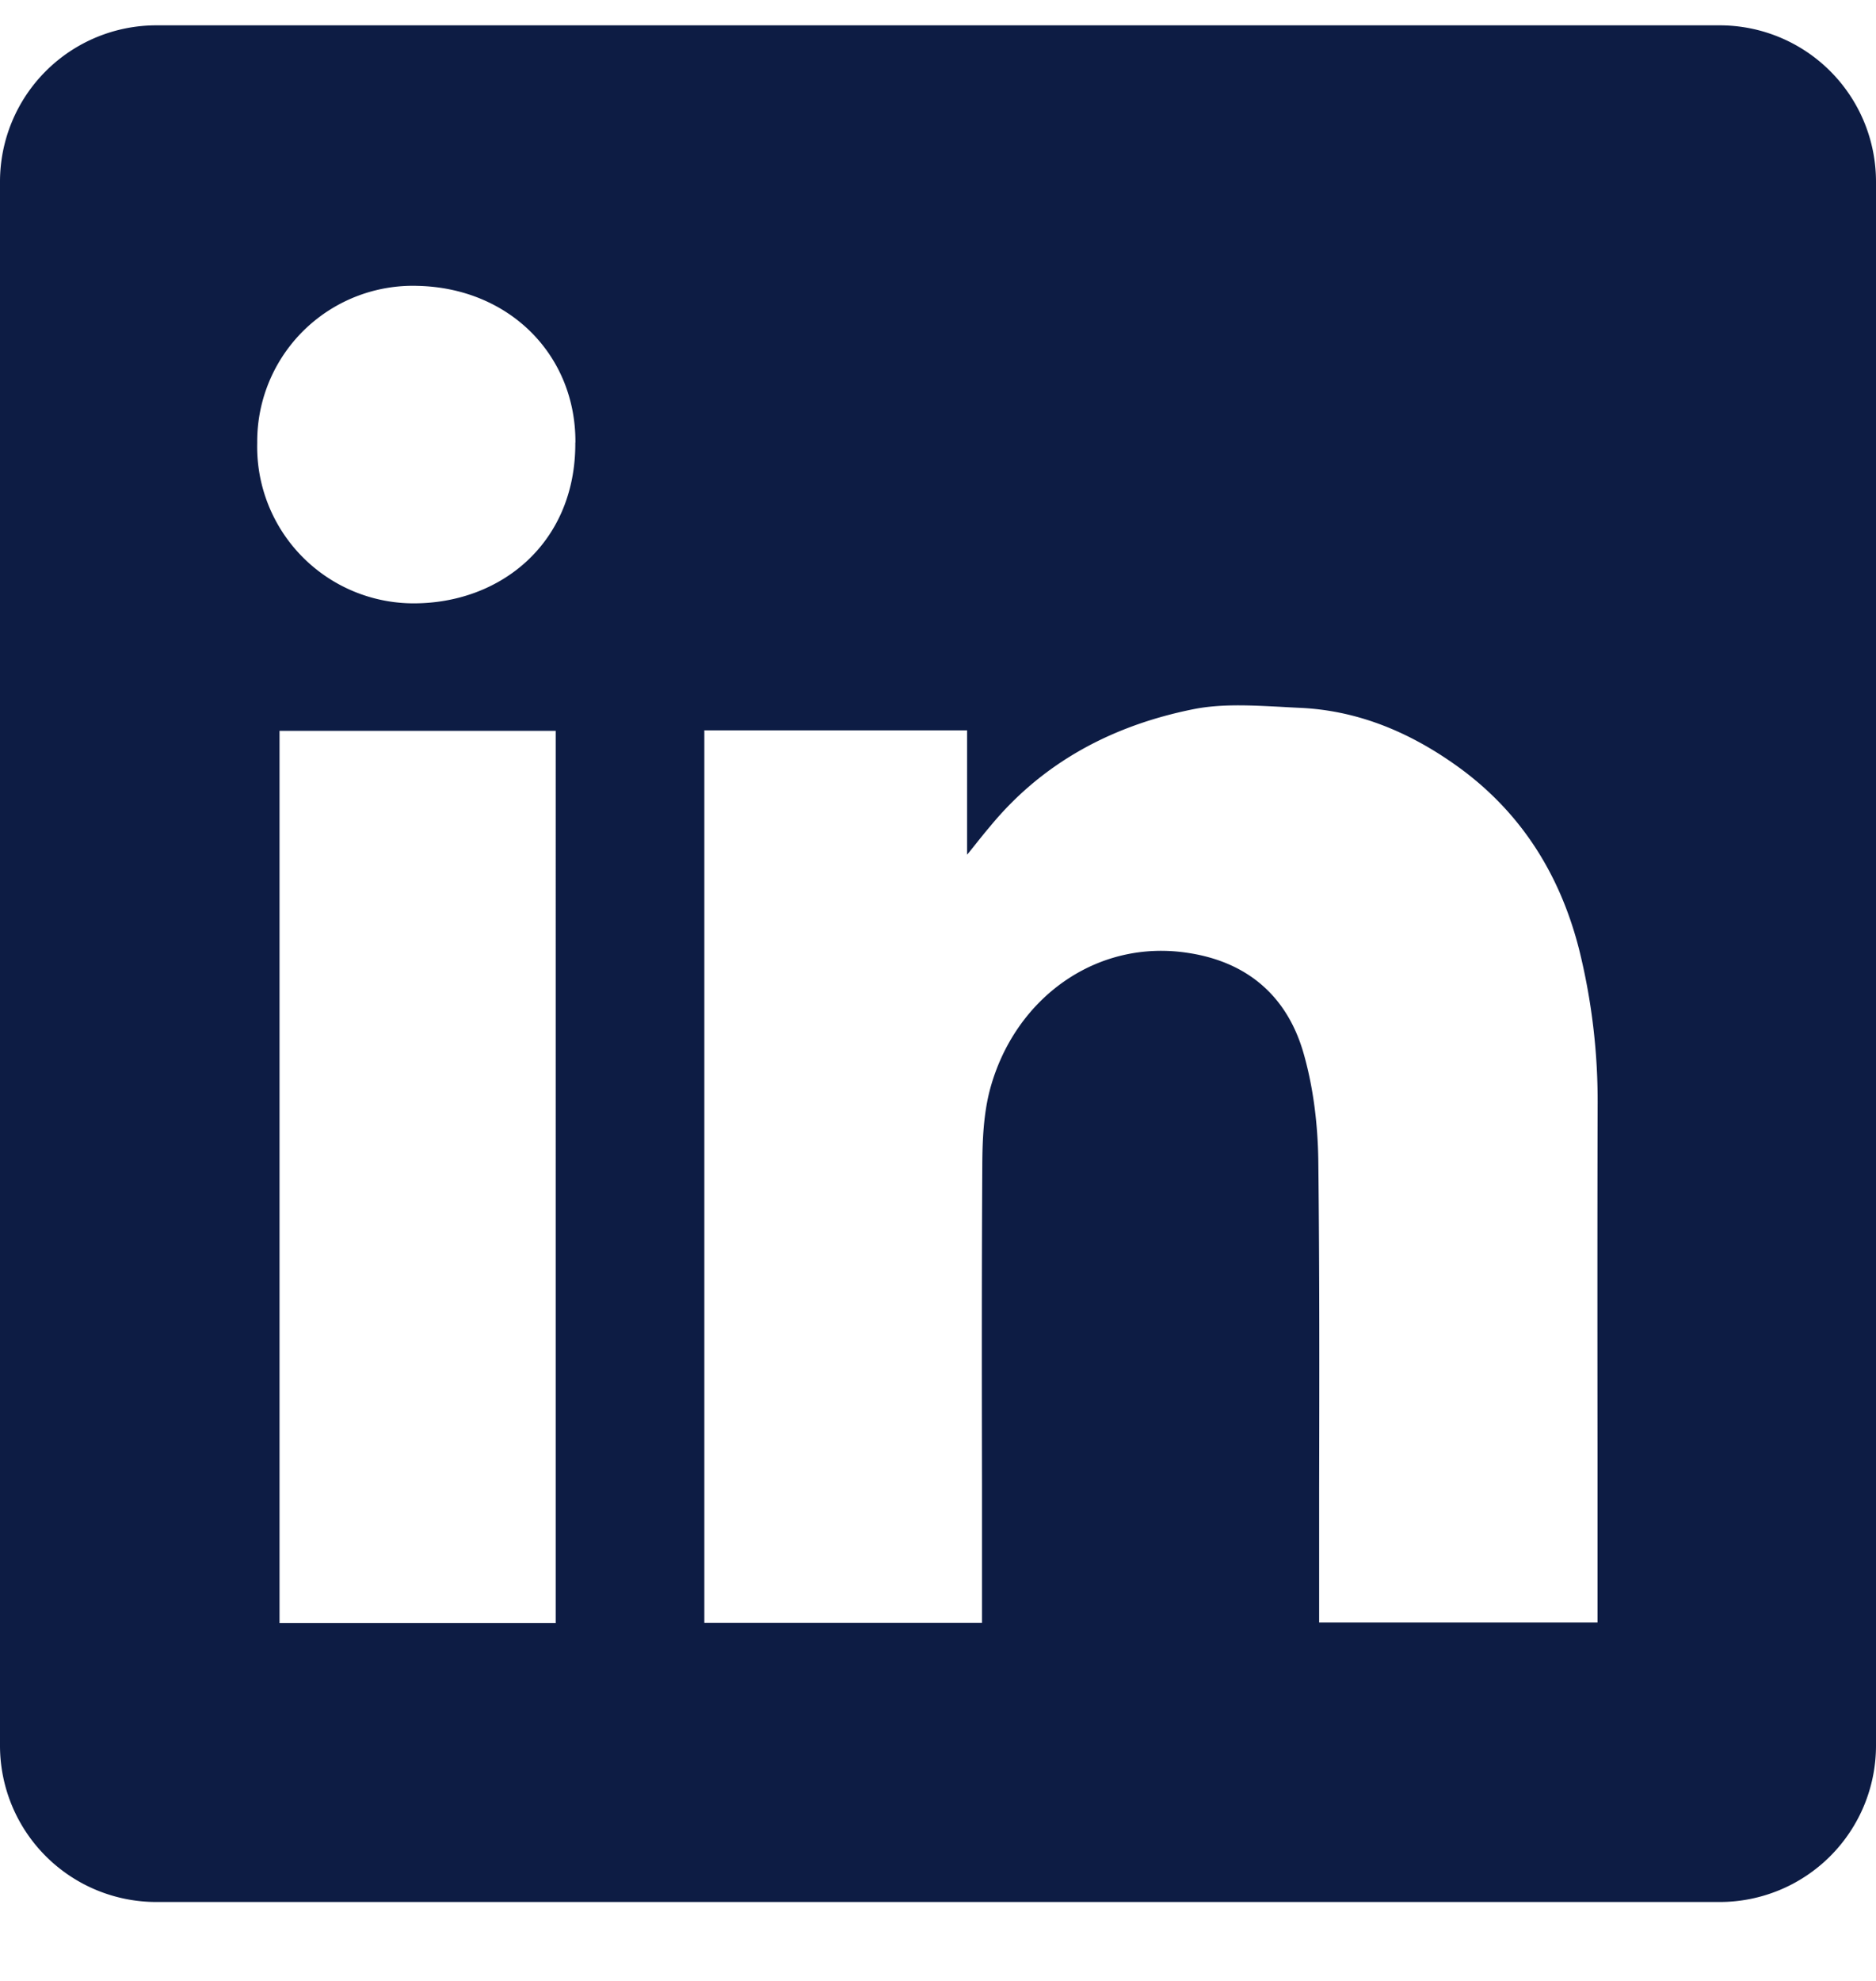
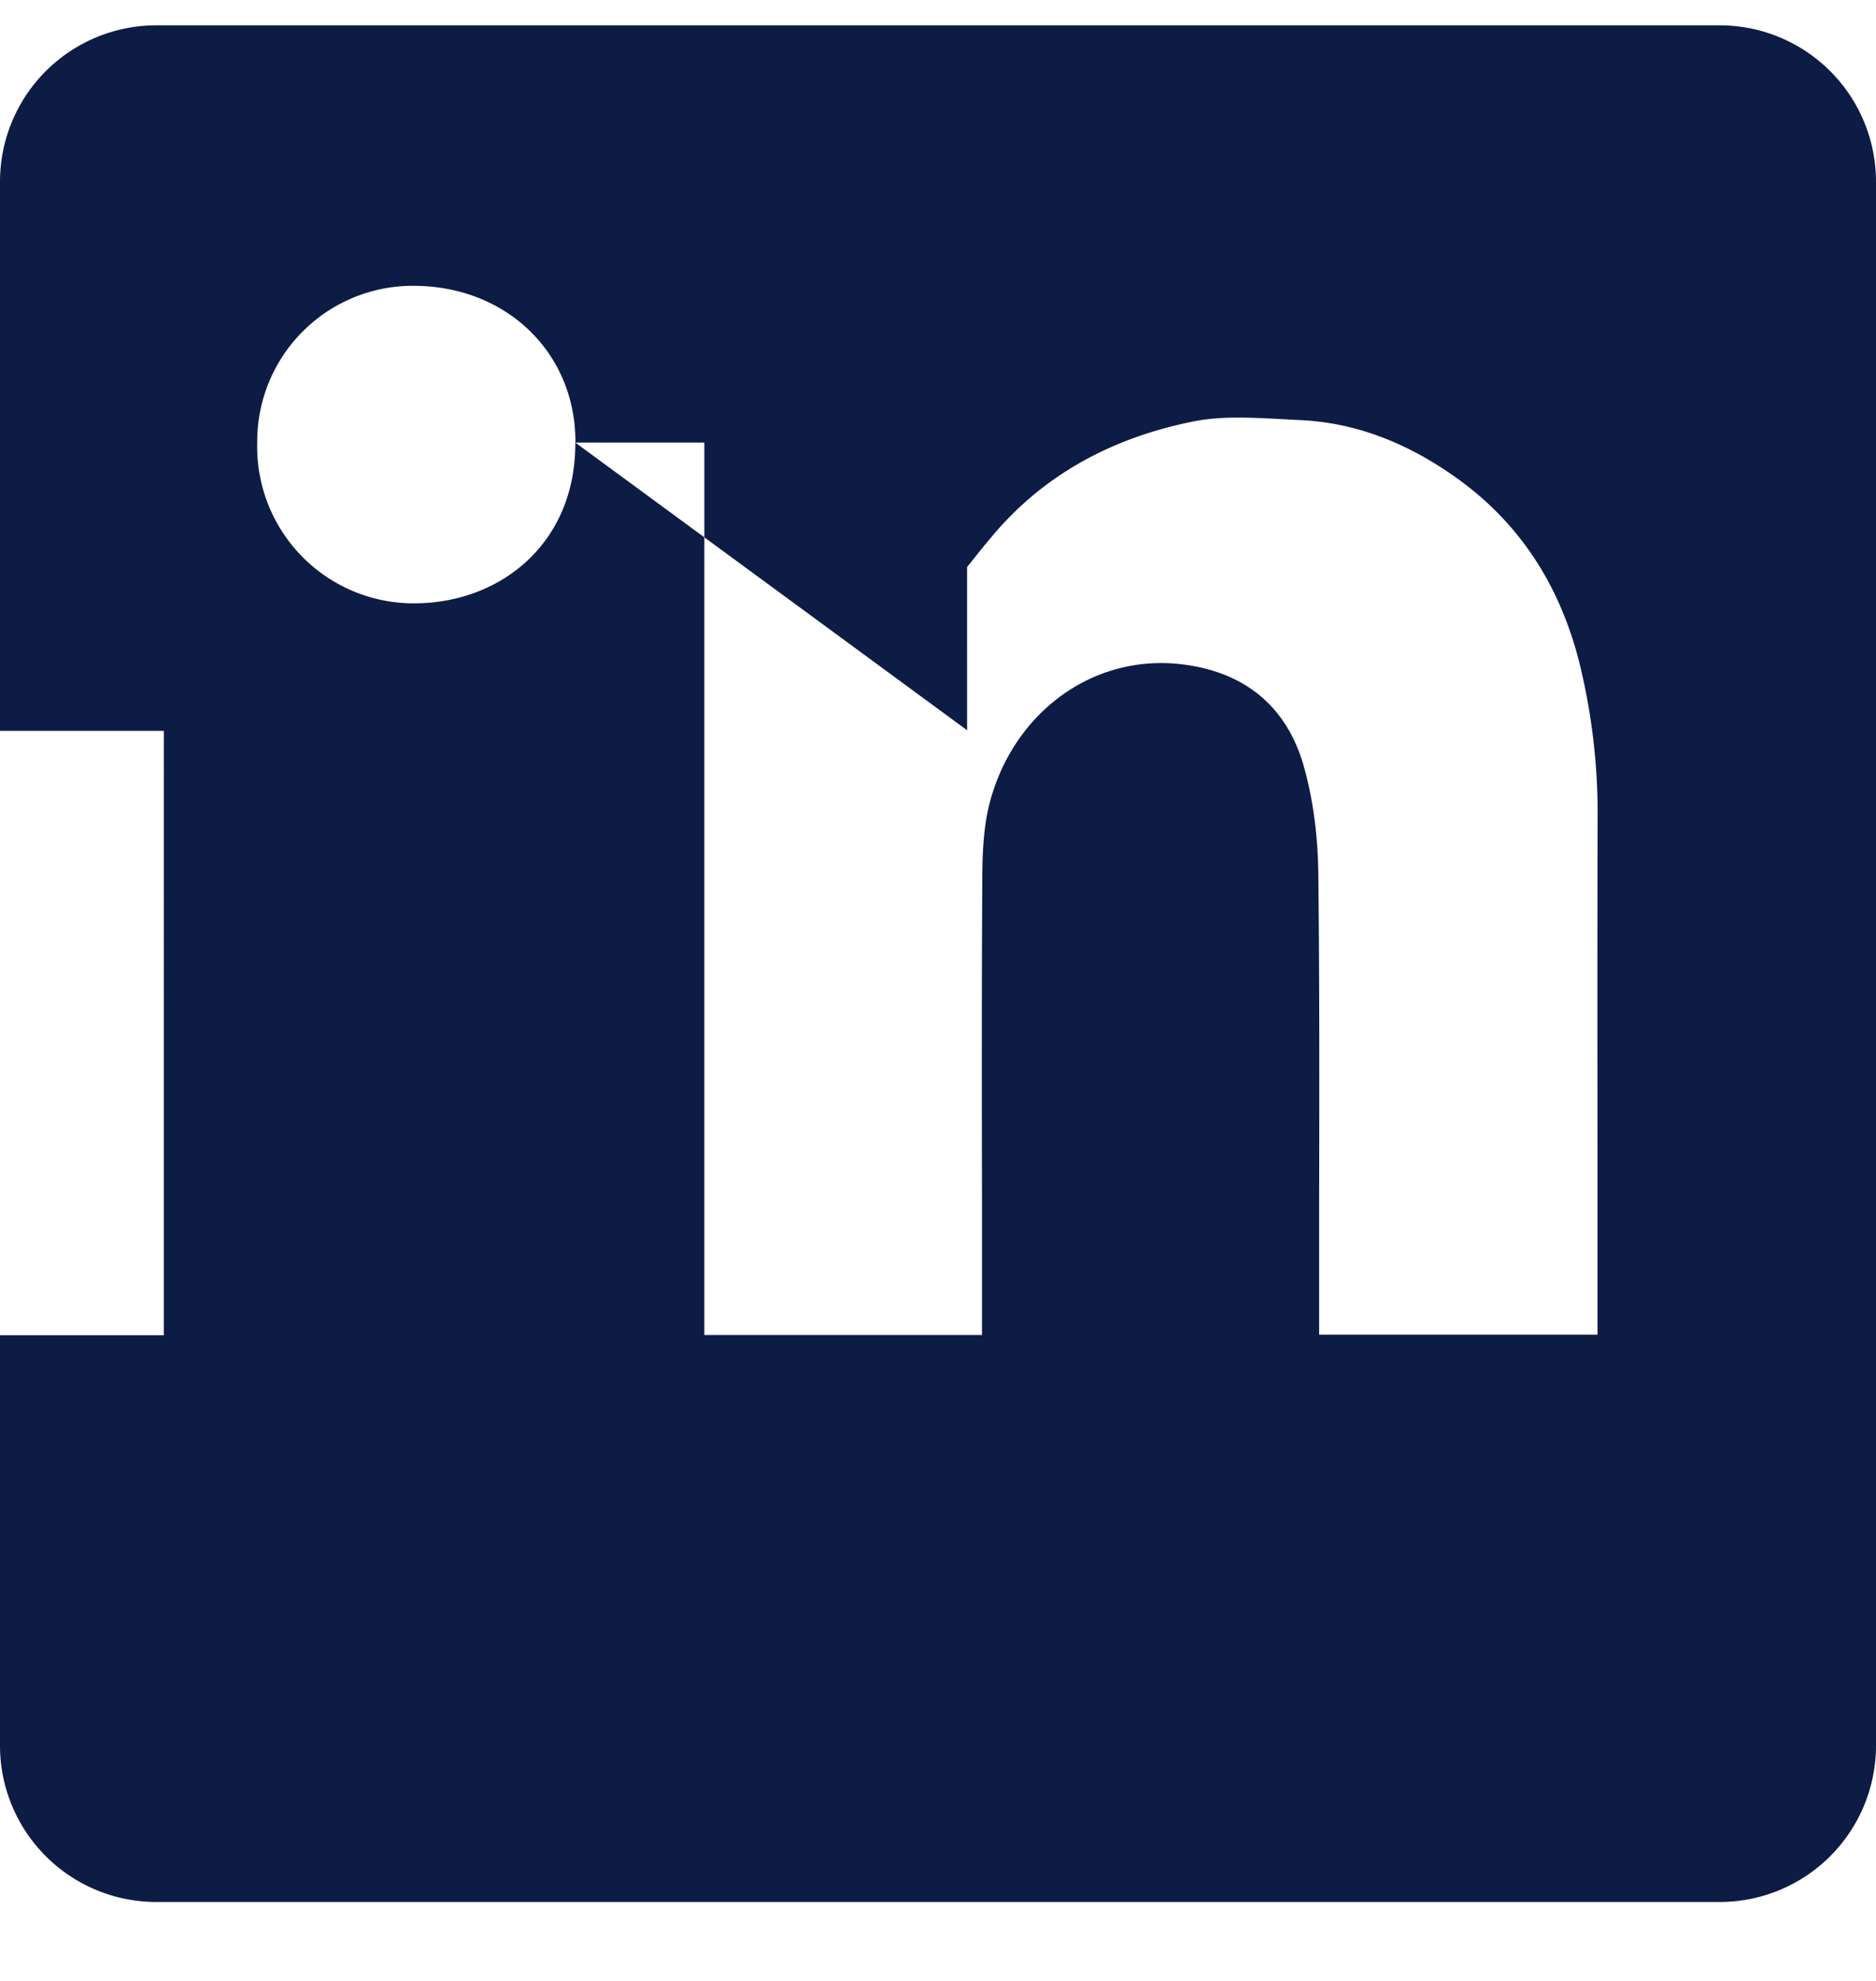
<svg xmlns="http://www.w3.org/2000/svg" width="18" height="19" fill="none">
-   <path fill-rule="evenodd" clip-rule="evenodd" d="M1.5.243a1.5 1.5 0 00-1.5 1.5v15a1.5 1.5 0 001.5 1.5h15a1.5 1.5 0 001.5-1.5v-15a1.5 1.5 0 00-1.5-1.5h-15zm4.02 4.002c.006.957-.71 1.546-1.559 1.542a1.502 1.502 0 01-1.493-1.54 1.493 1.493 0 011.54-1.505c.88.02 1.518.665 1.513 1.503zm3.76 2.76H6.758v8.56h2.664v-1.34c-.002-1.014-.003-2.03.003-3.043.001-.246.012-.502.075-.737.238-.877 1.027-1.444 1.907-1.304.566.088.94.416 1.097.949.097.333.14.692.145 1.039.012 1.048.01 2.095.008 3.143v1.29h2.671v-1.56c-.001-1.13-.002-2.26.001-3.39a6.039 6.039 0 00-.178-1.507c-.187-.734-.574-1.341-1.203-1.78-.445-.312-.935-.513-1.482-.536a15.191 15.191 0 01-.188-.01c-.28-.014-.564-.03-.831.024-.765.154-1.437.504-1.945 1.121-.06.07-.117.143-.203.25l-.02.024V7.004zm-6.598 8.562h2.65V7.01h-2.65v8.557z" fill="#0D1C44" />
+   <path fill-rule="evenodd" clip-rule="evenodd" d="M1.5.243a1.5 1.5 0 00-1.5 1.5v15a1.5 1.5 0 001.5 1.5h15a1.5 1.5 0 001.5-1.5v-15a1.5 1.5 0 00-1.5-1.5h-15zm4.02 4.002c.006.957-.71 1.546-1.559 1.542a1.502 1.502 0 01-1.493-1.54 1.493 1.493 0 011.54-1.505c.88.02 1.518.665 1.513 1.503zH6.758v8.56h2.664v-1.34c-.002-1.014-.003-2.03.003-3.043.001-.246.012-.502.075-.737.238-.877 1.027-1.444 1.907-1.304.566.088.94.416 1.097.949.097.333.14.692.145 1.039.012 1.048.01 2.095.008 3.143v1.29h2.671v-1.56c-.001-1.13-.002-2.26.001-3.39a6.039 6.039 0 00-.178-1.507c-.187-.734-.574-1.341-1.203-1.78-.445-.312-.935-.513-1.482-.536a15.191 15.191 0 01-.188-.01c-.28-.014-.564-.03-.831.024-.765.154-1.437.504-1.945 1.121-.06.07-.117.143-.203.25l-.02.024V7.004zm-6.598 8.562h2.65V7.01h-2.65v8.557z" fill="#0D1C44" />
</svg>